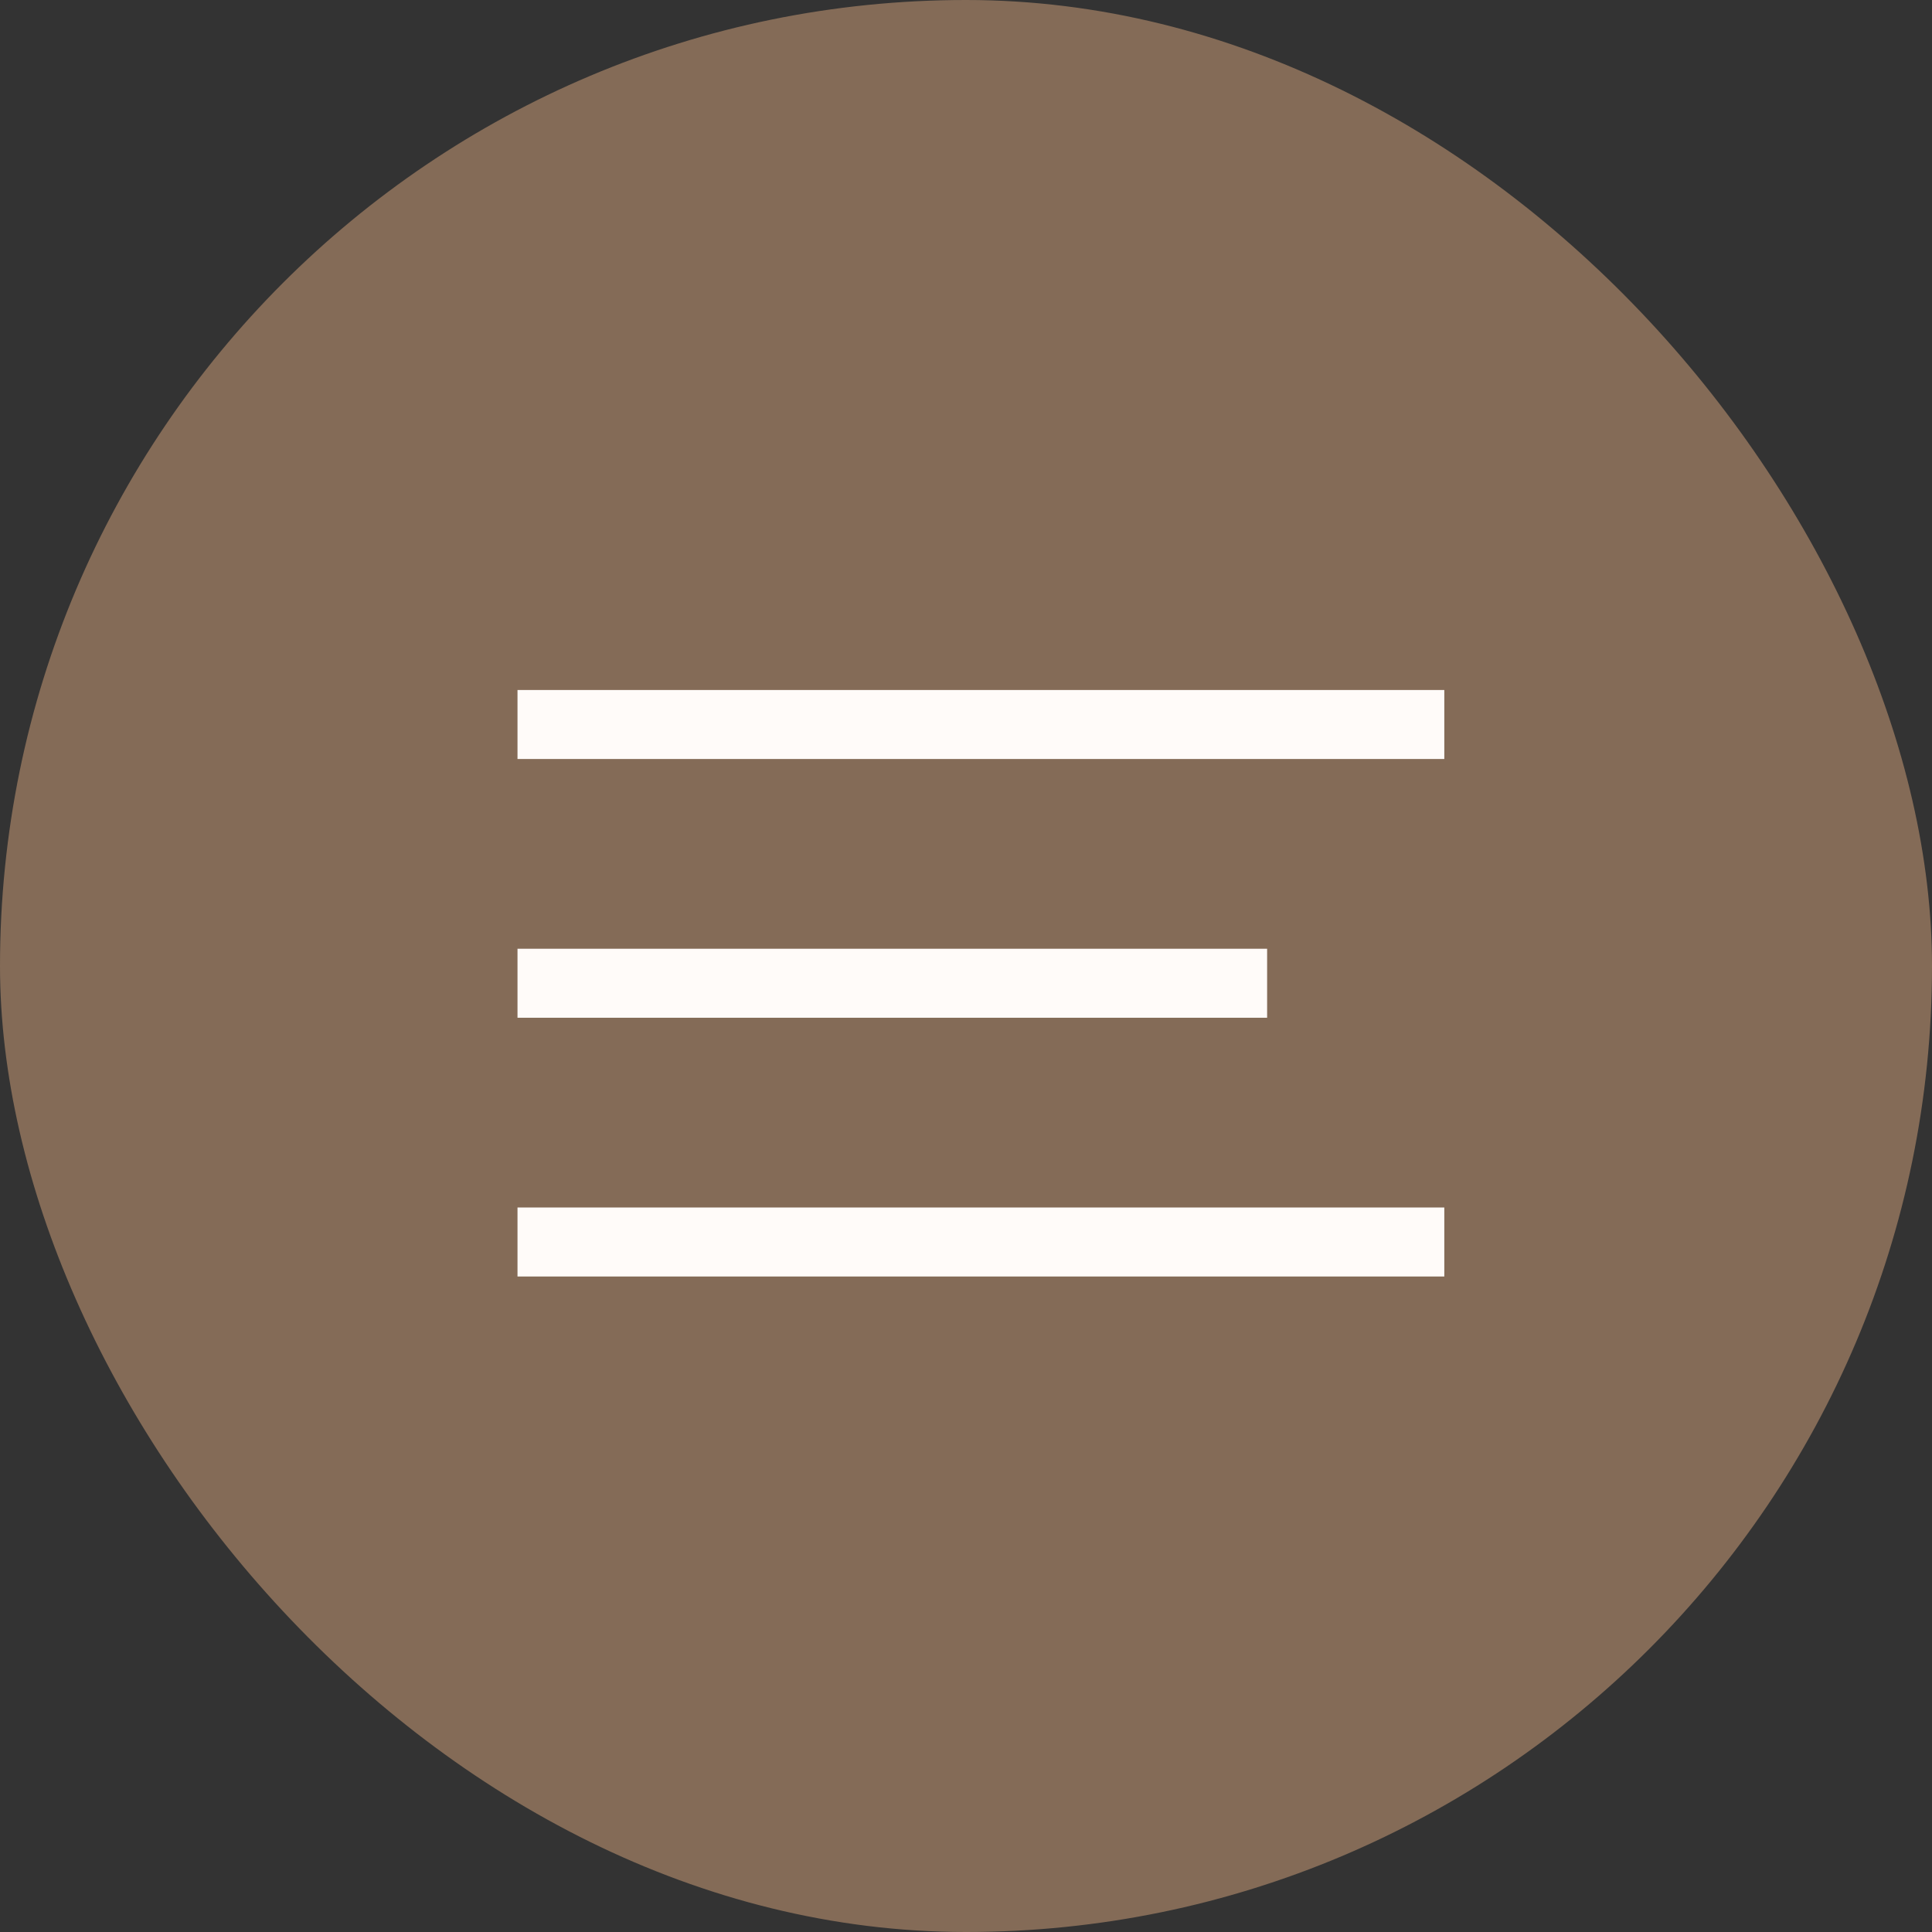
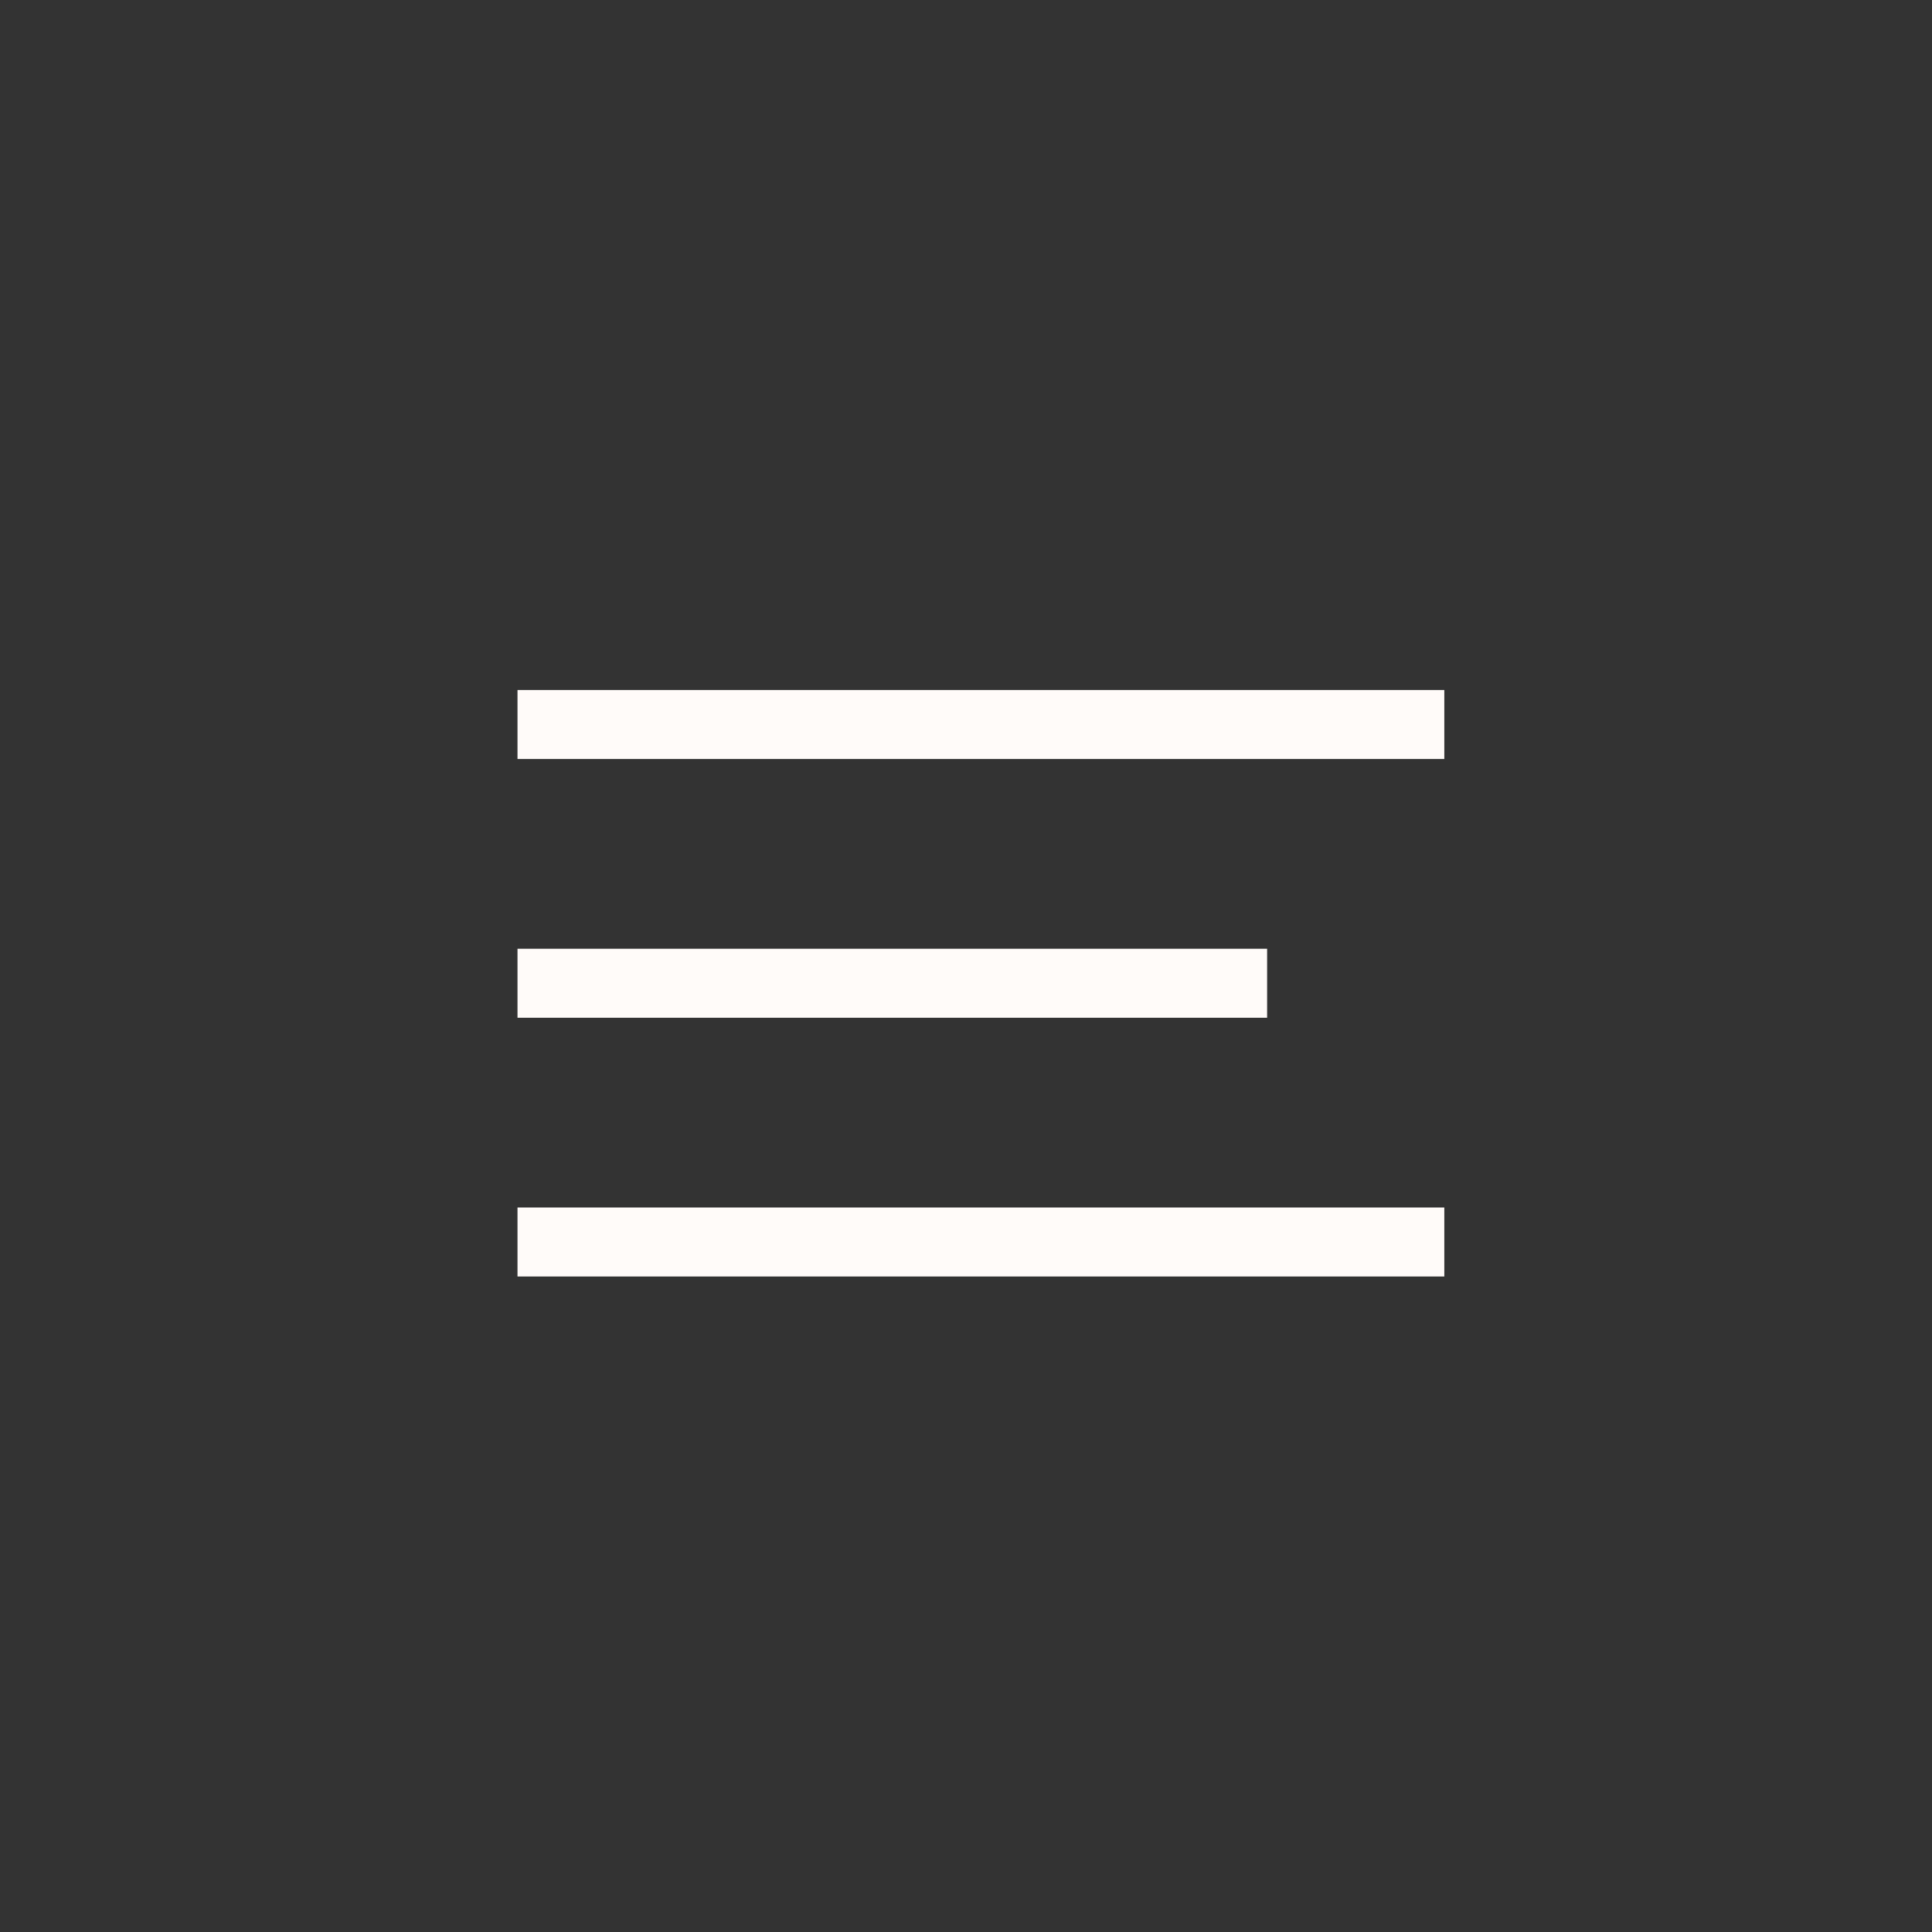
<svg xmlns="http://www.w3.org/2000/svg" width="56" height="56" viewBox="0 0 56 56" fill="none">
  <rect x="0" y="0" width="56" height="56" fill="#333333" stroke="none" />
-   <rect width="56" height="56" rx="28" fill="#846B57" />
  <path d="M15 21H41.864M15 28.5H36.728M15 36H41.864" stroke="#FFFBF9" stroke-width="2" />
</svg>